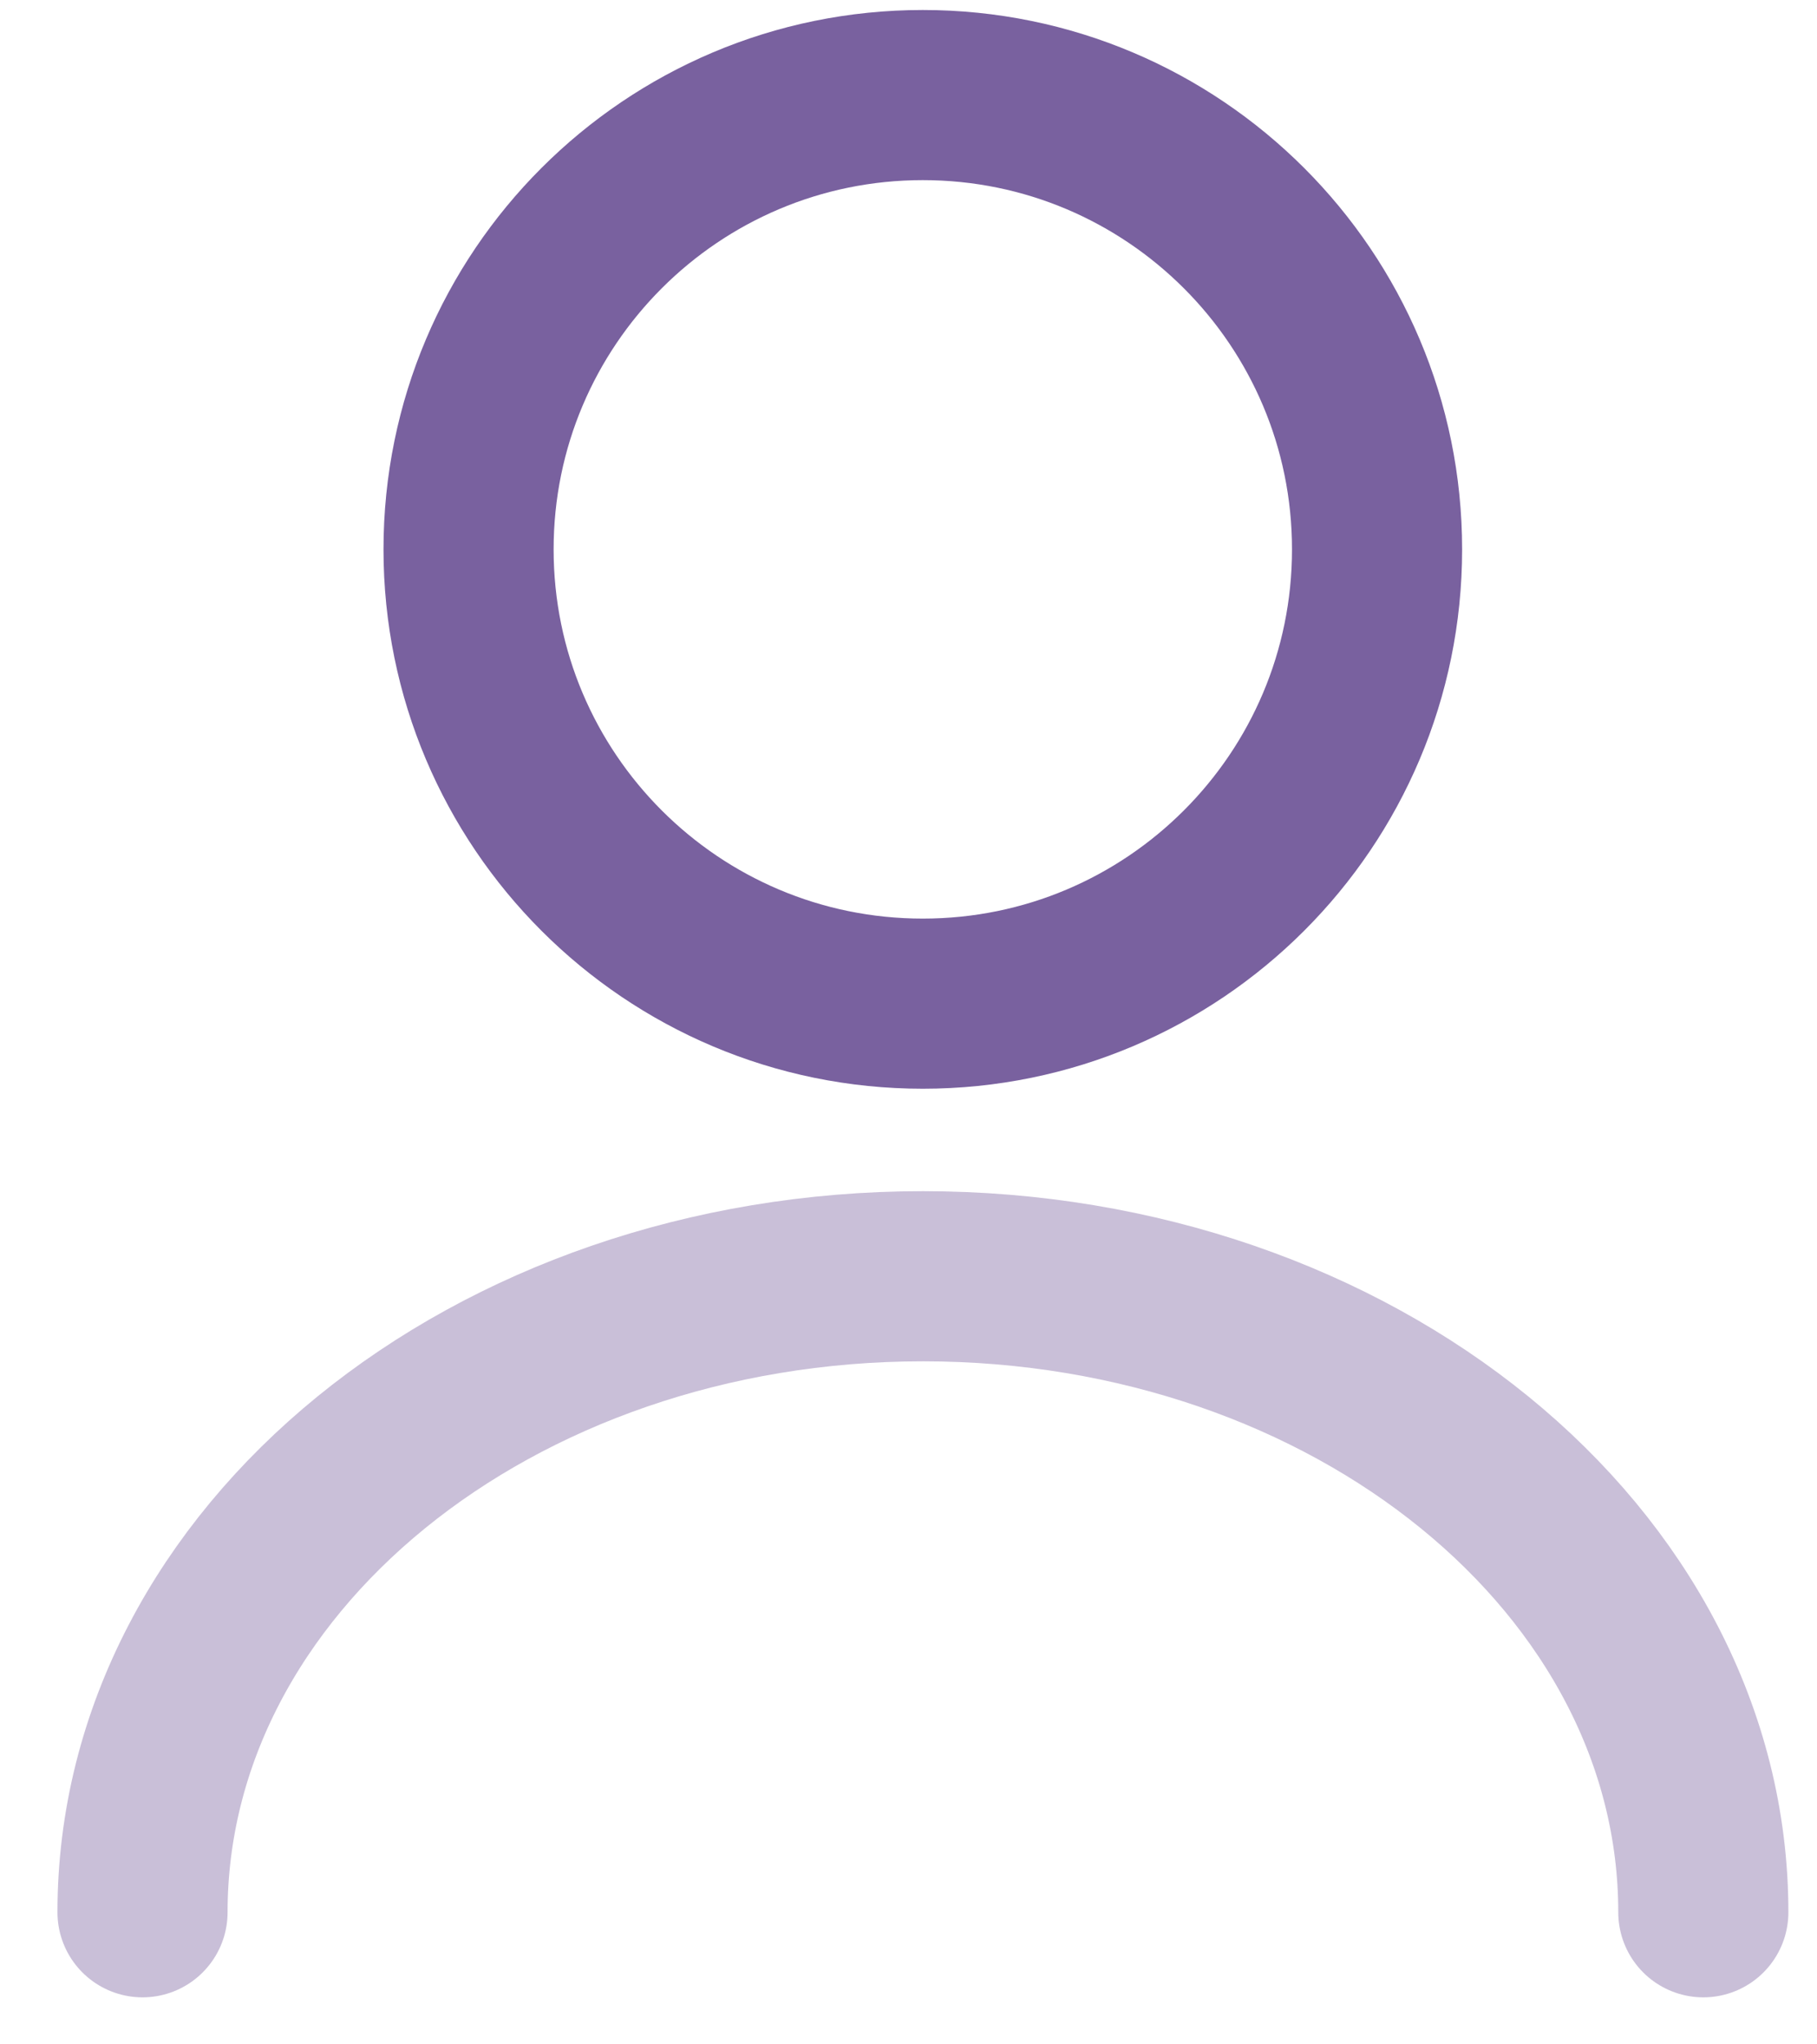
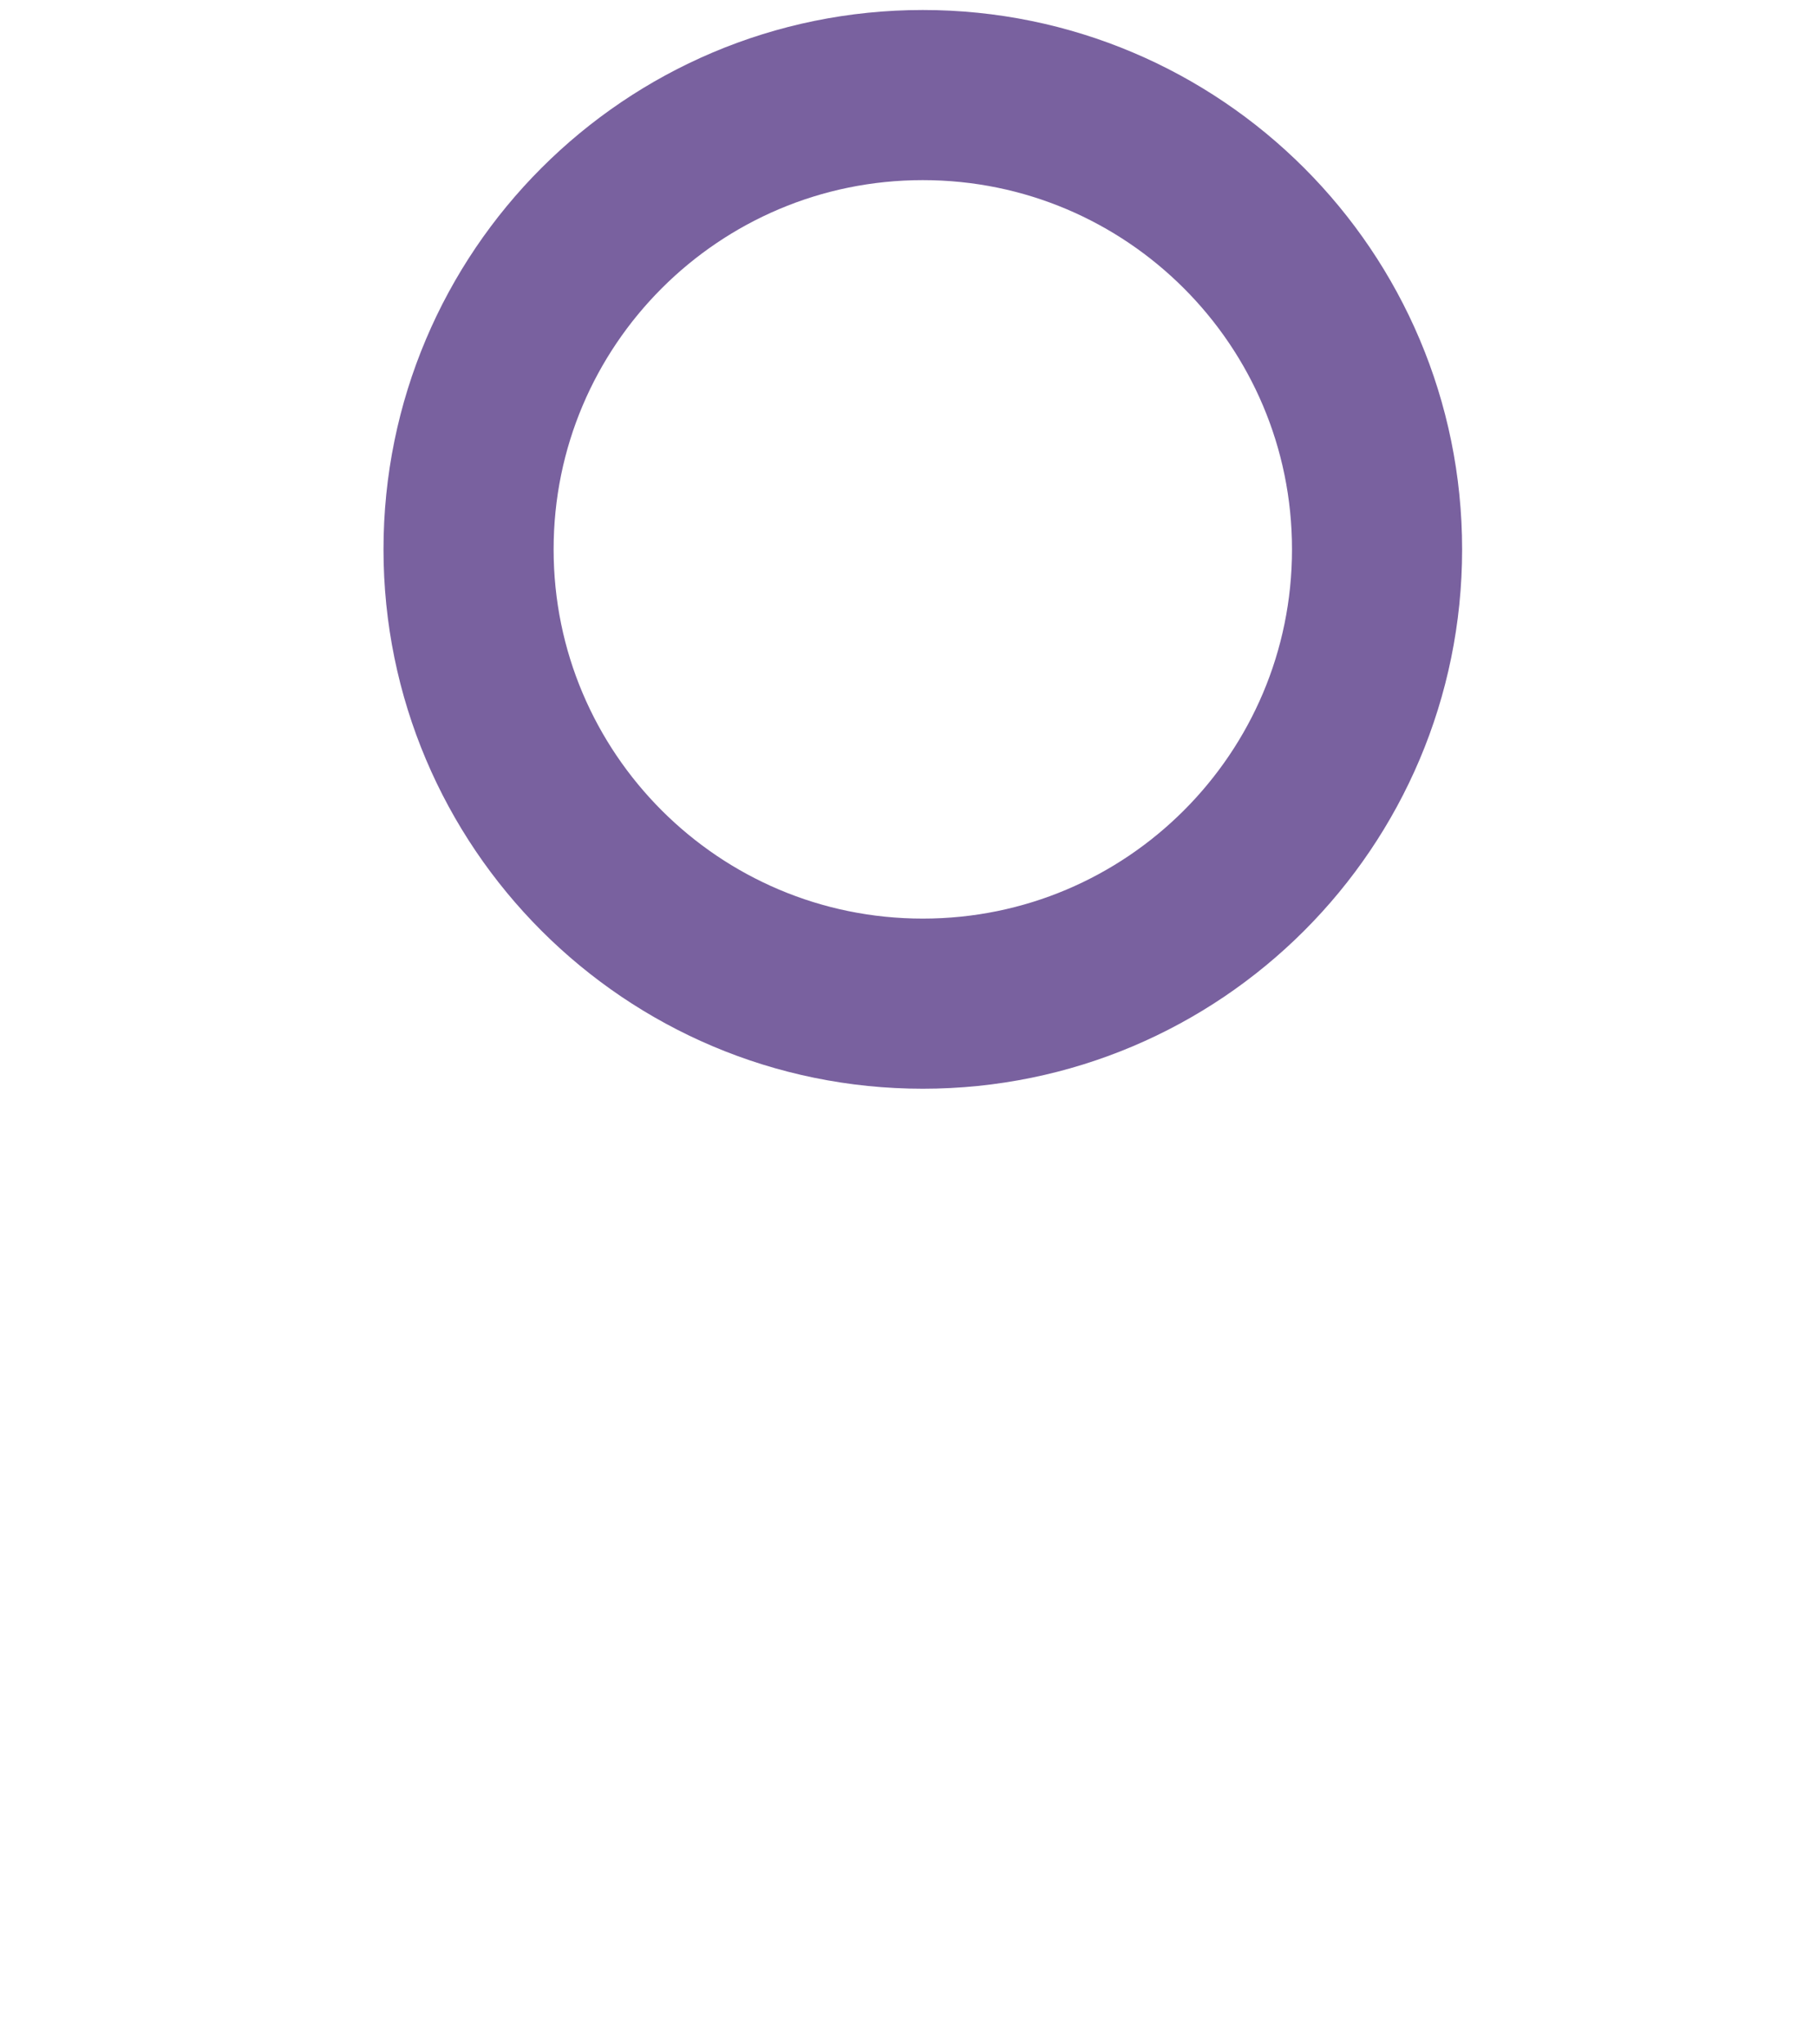
<svg xmlns="http://www.w3.org/2000/svg" width="16" height="18" viewBox="0 0 16 18" fill="none">
  <g id="ð¦ icon &quot;user&quot;">
    <g id="Group">
      <path id="Vector" d="M8.126 8.837C10.335 8.837 12.126 7.046 12.126 4.837C12.126 2.628 10.335 0.837 8.126 0.837C5.917 0.837 4.126 2.628 4.126 4.837C4.126 7.046 5.917 8.837 8.126 8.837Z" stroke="#79619F" stroke-width="1.498" stroke-linecap="round" stroke-linejoin="round" />
-       <path id="Vector_2" opacity="0.4" d="M14.999 16.837C14.999 13.741 11.919 11.237 8.127 11.237C4.335 11.237 1.255 13.741 1.255 16.837" stroke="#79619F" stroke-width="1.498" stroke-linecap="round" stroke-linejoin="round" />
    </g>
  </g>
</svg>